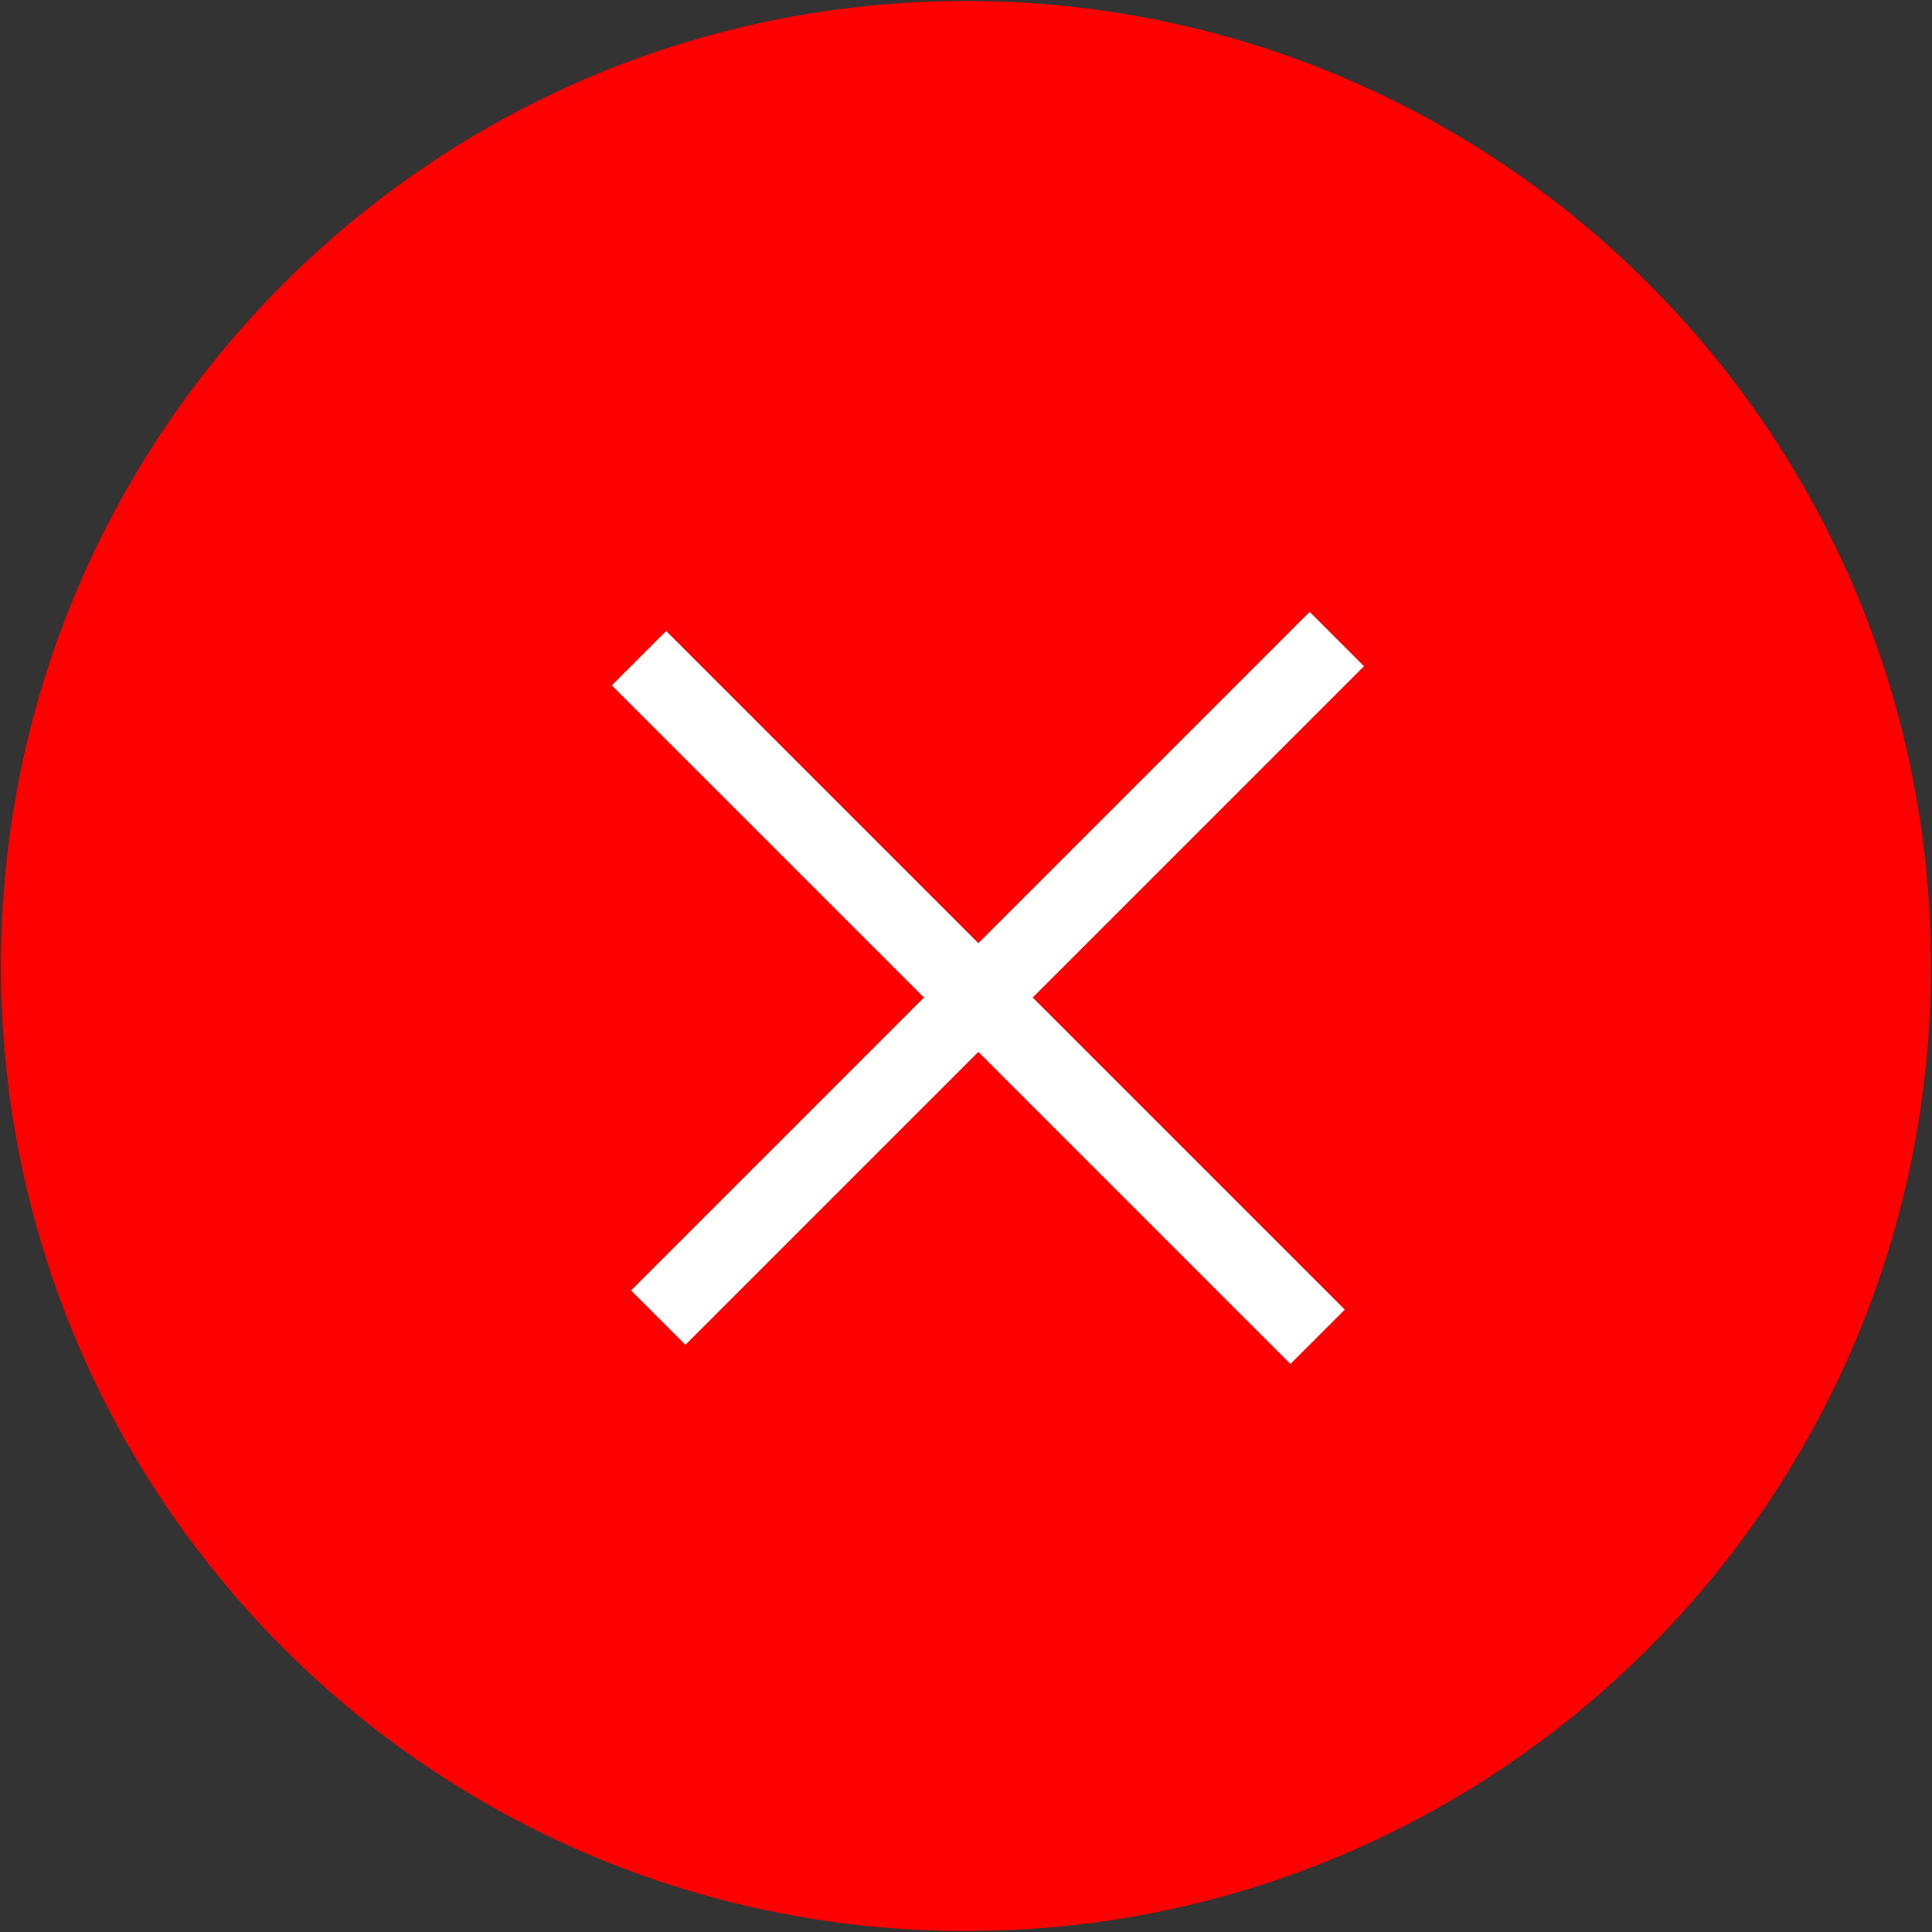
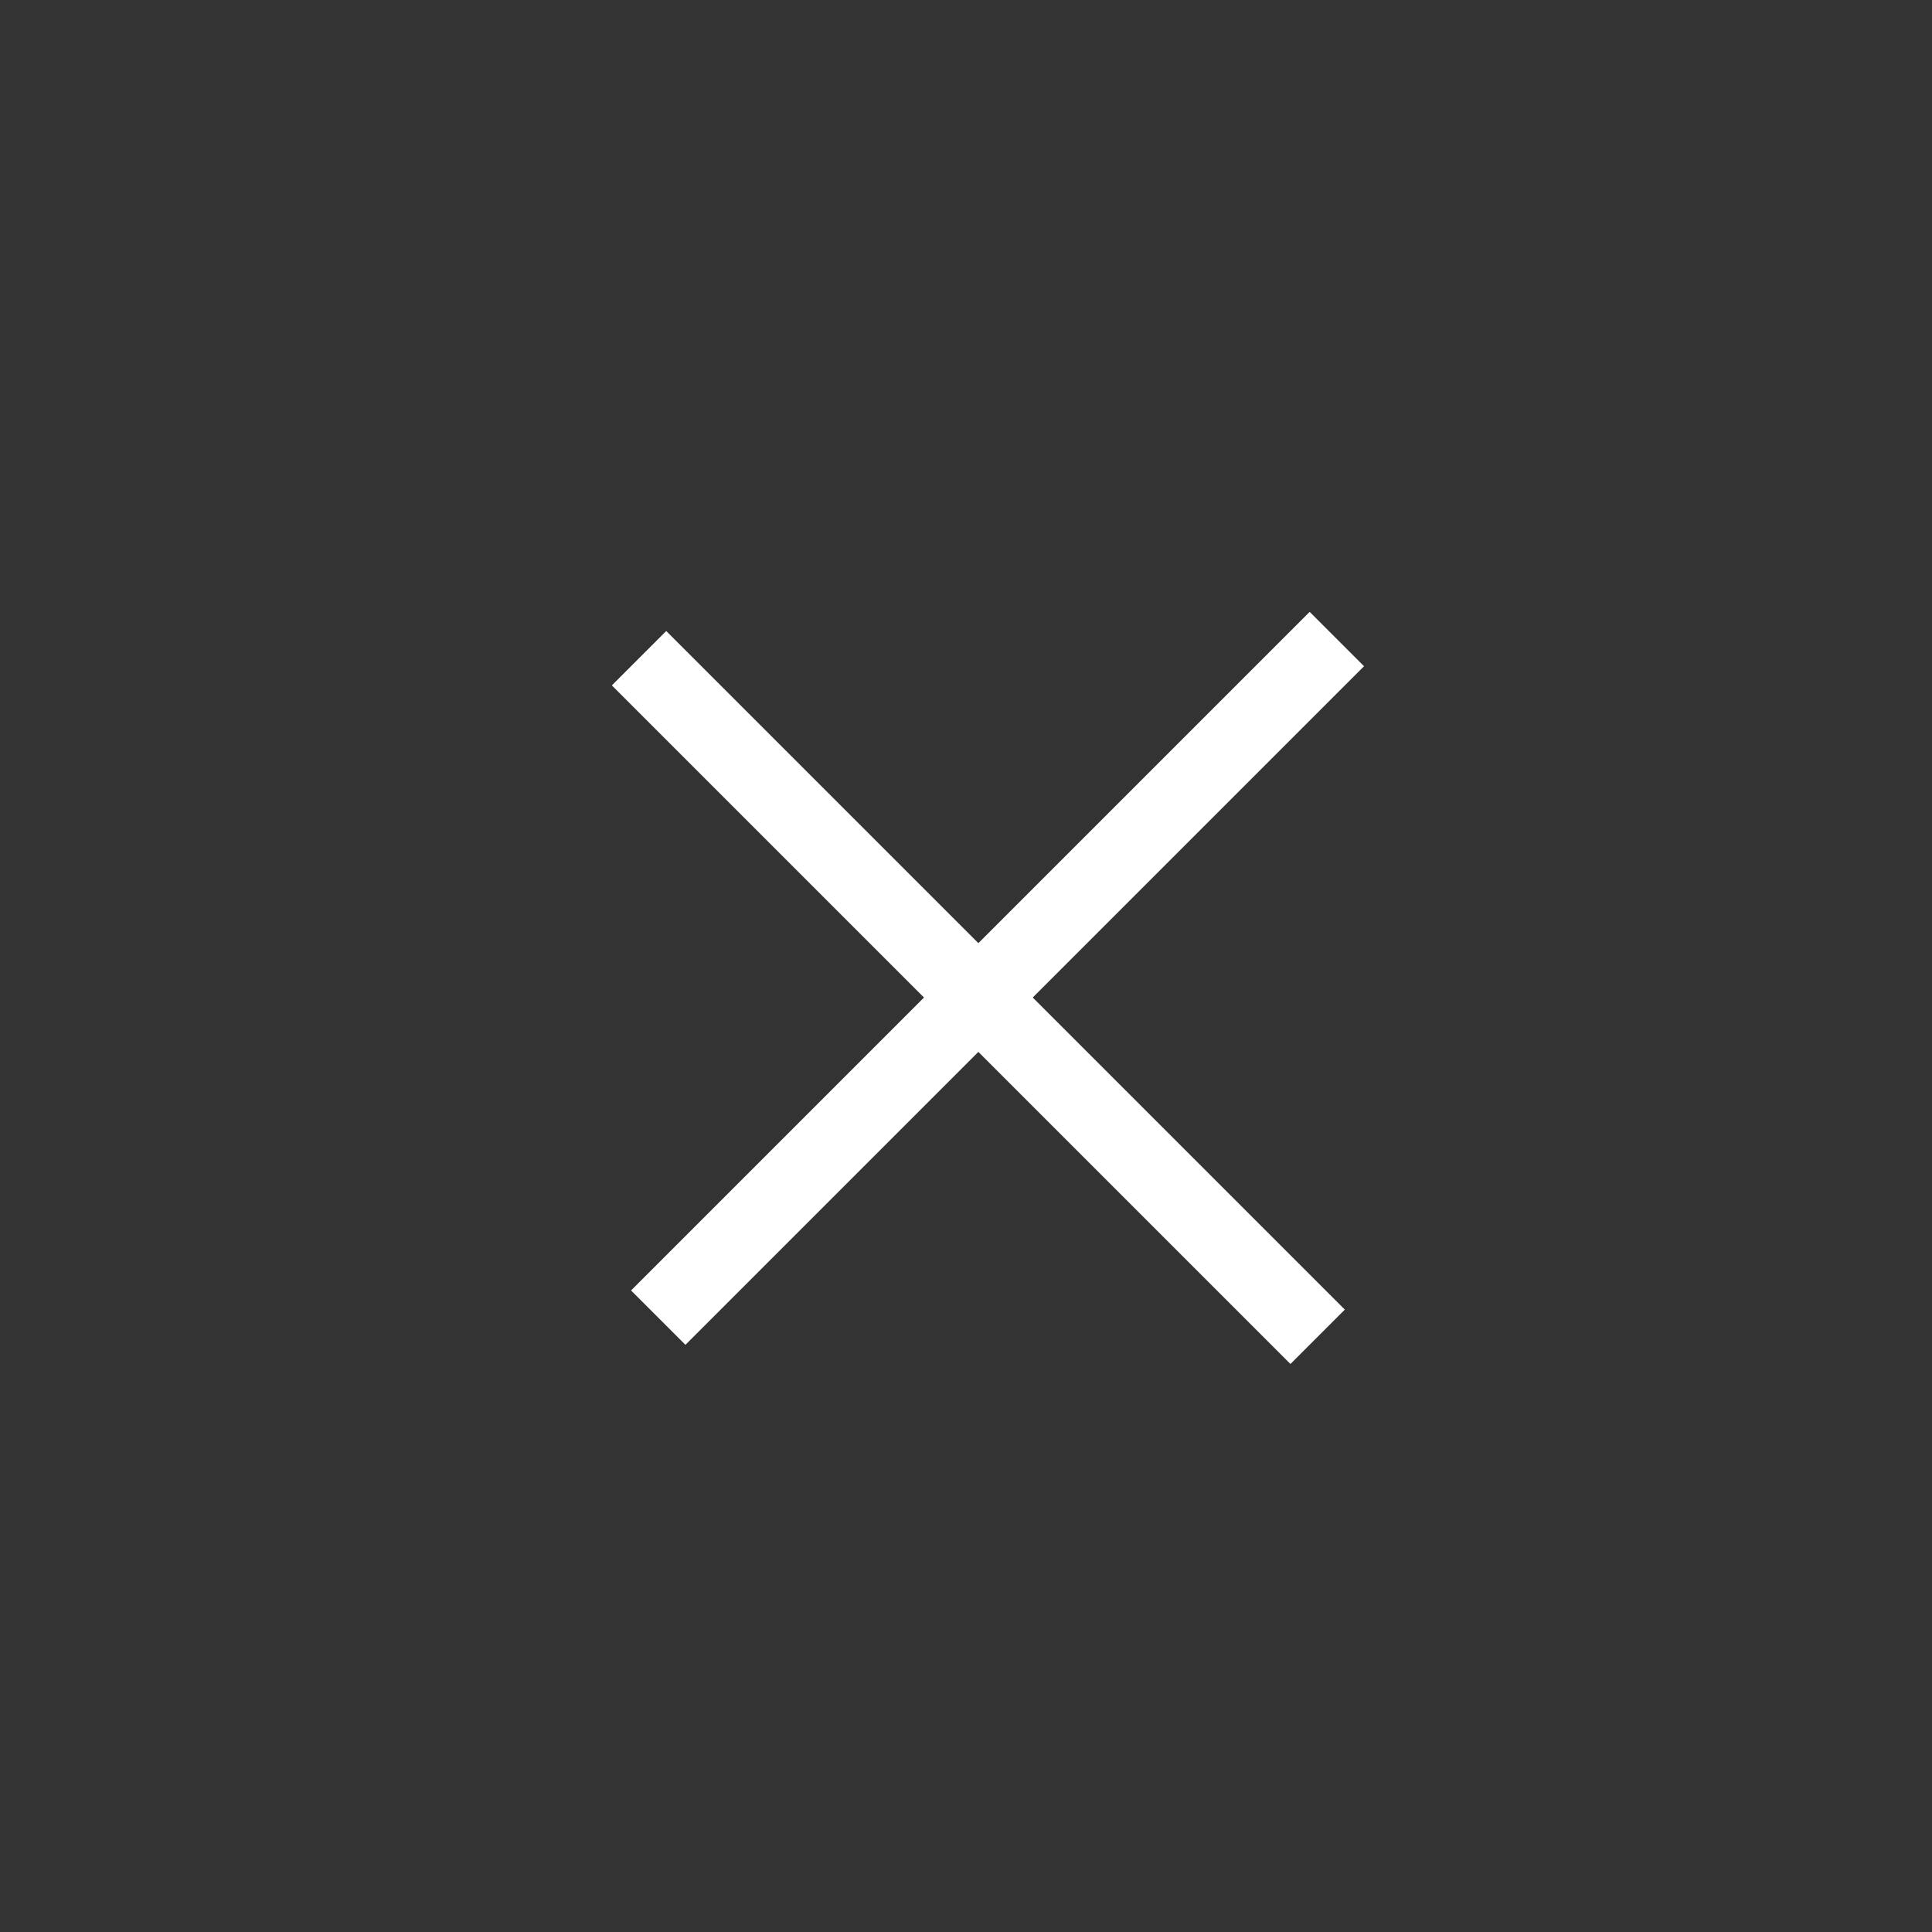
<svg xmlns="http://www.w3.org/2000/svg" width="100%" height="100%" viewBox="0 0 49 49" version="1.1" xml:space="preserve" style="fill-rule:evenodd;clip-rule:evenodd;">
  <rect x="0" y="0" width="49" height="49" fill="#333333" stroke="none" />
  <g id="InfoSchliessen">
-     <path id="Stroke-1" d="M24.5,48c12.98,0 23.5,-10.522 23.5,-23.5c0,-12.98 -10.52,-23.5 -23.5,-23.5c-12.98,0 -23.5,10.52 -23.5,23.5c0,12.978 10.52,23.5 23.5,23.5Z" style="fill:#f00;stroke:#f00;stroke-width:1.95px;" />
    <path id="Line" d="M33.216,16.897l-15.832,15.832" style="fill:none;stroke:#fff;stroke-width:1.95px;stroke-linecap:square;" />
    <path id="Line-Copy" d="M32.729,33.215l-15.832,-15.832" style="fill:none;stroke:#fff;stroke-width:1.95px;stroke-linecap:square;" />
  </g>
</svg>